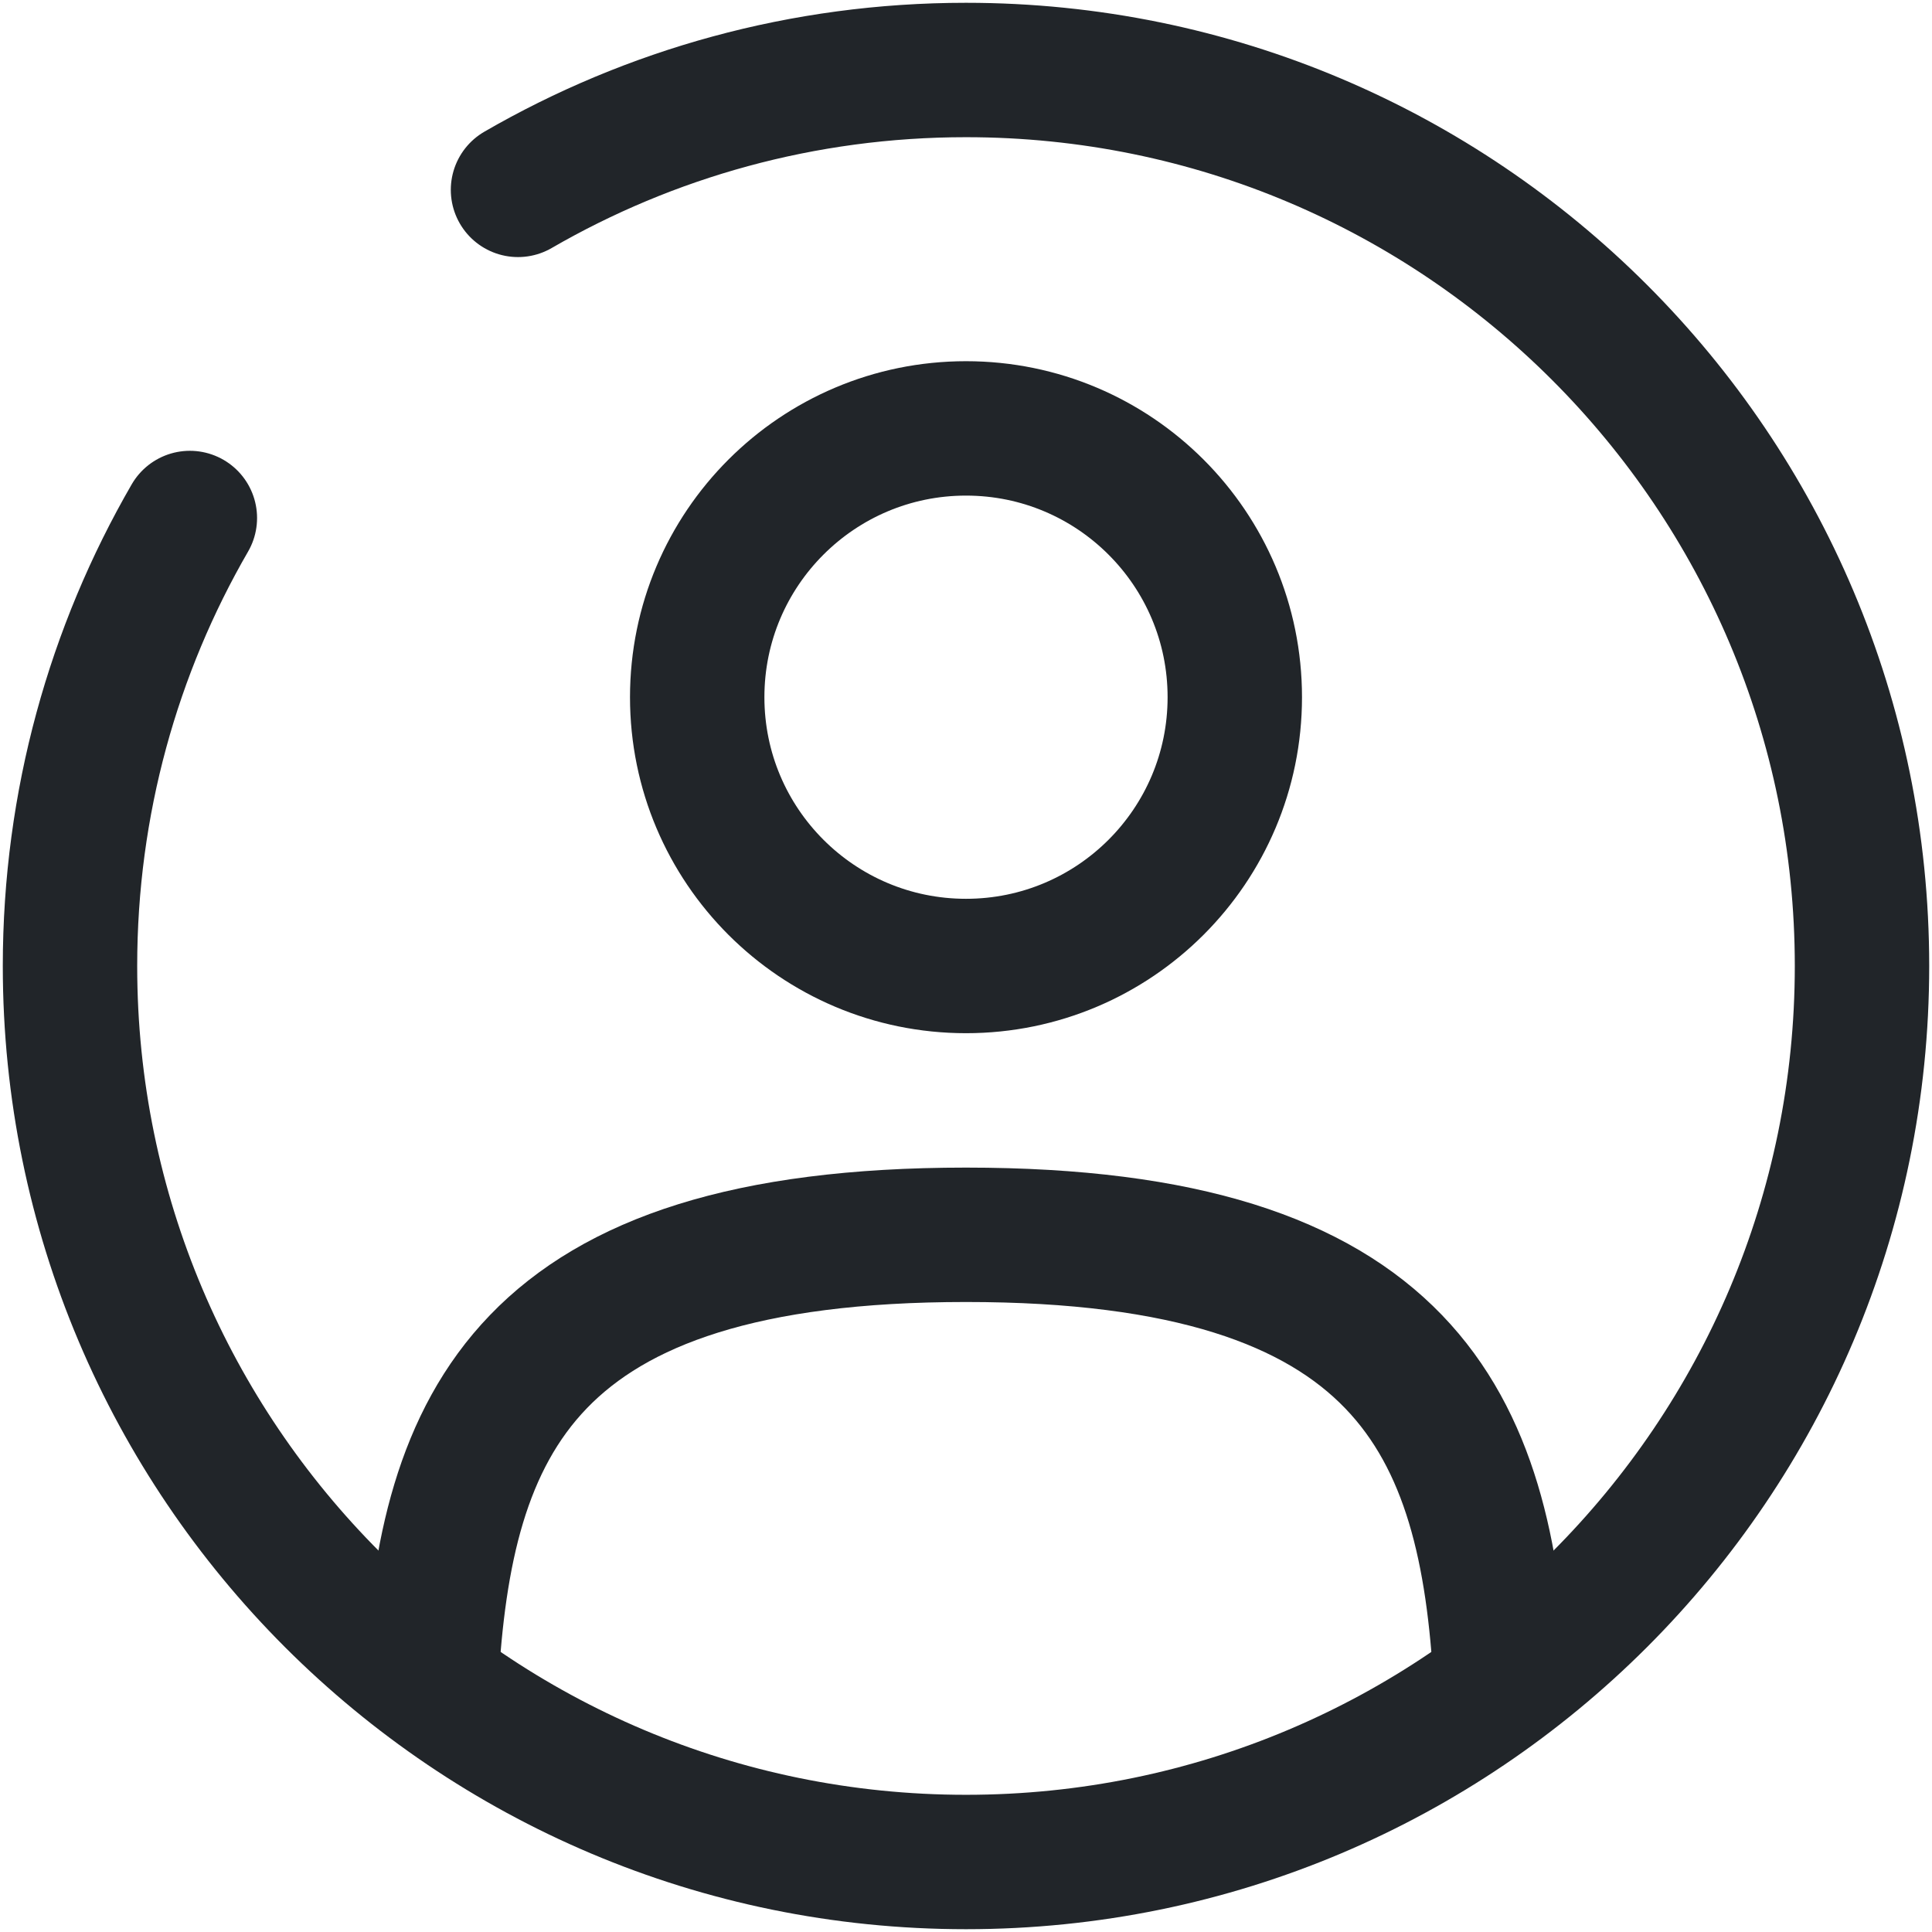
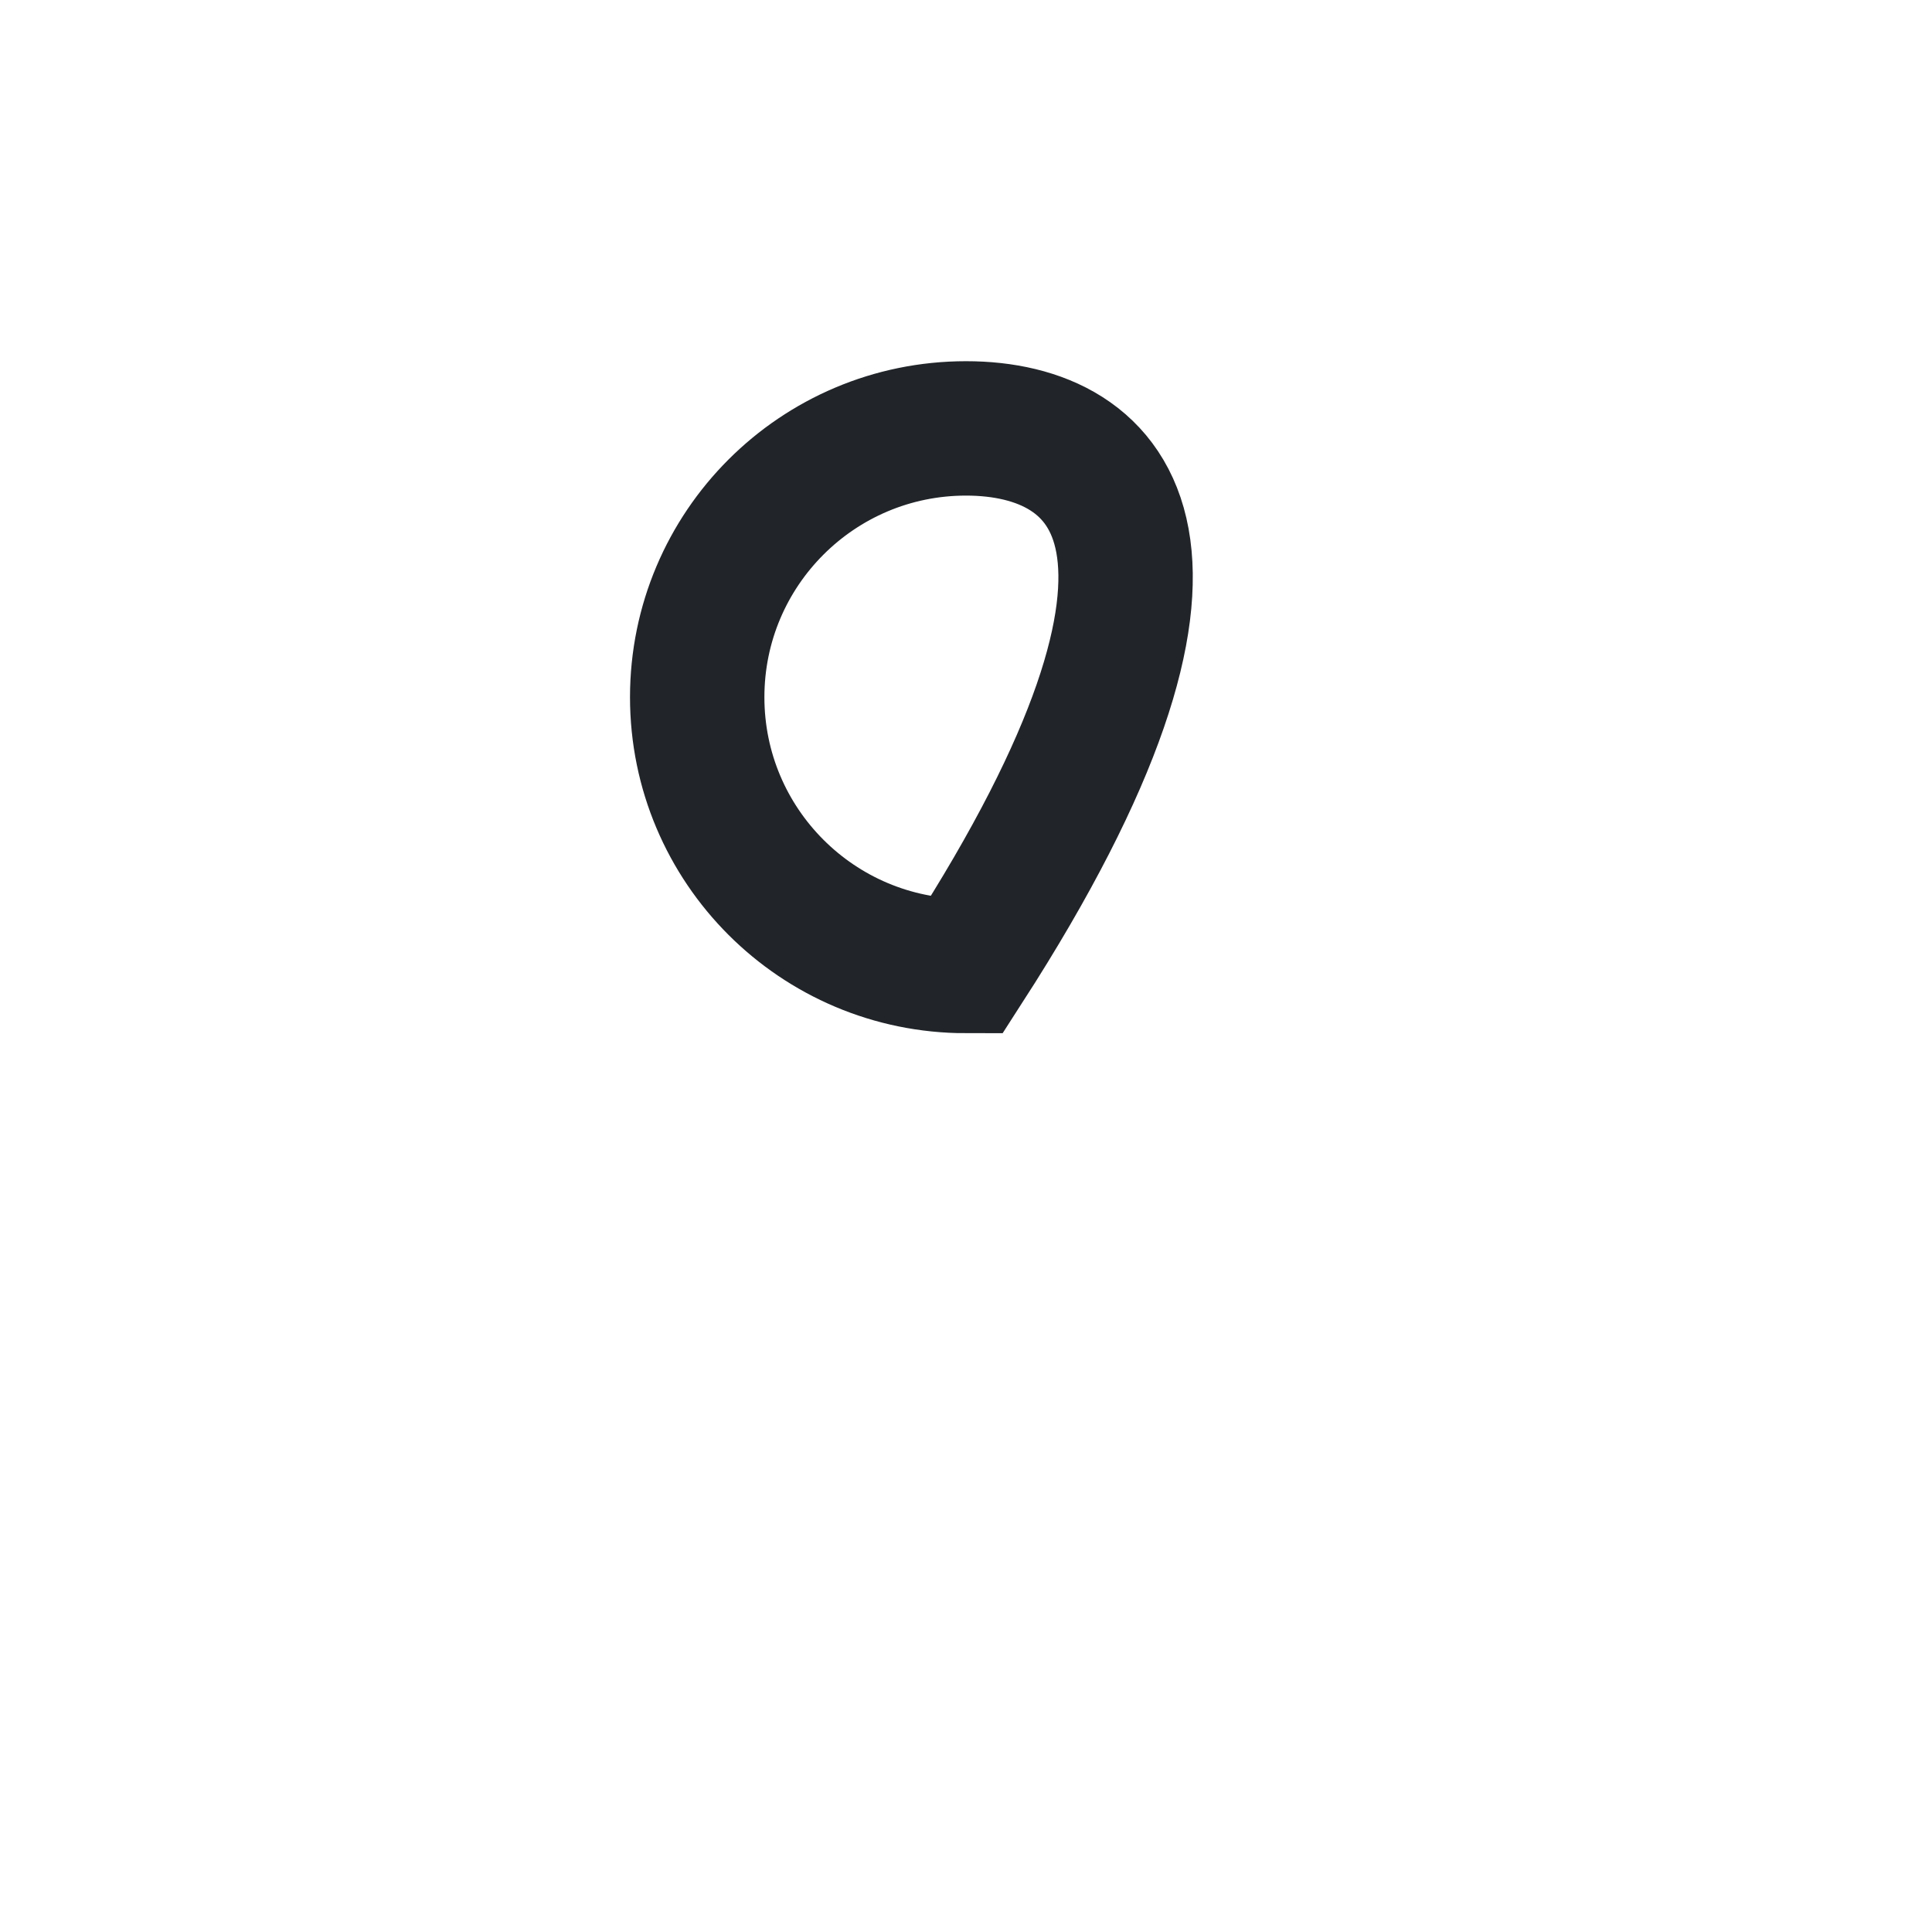
<svg xmlns="http://www.w3.org/2000/svg" width="230" height="230" viewBox="0 0 230 230" fill="none">
  <g clip-path="url(#clip0_2948_2)">
-     <path d="M115 115C132.673 115 147 100.673 147 83C147 65.327 132.673 51 115 51C97.327 51 83 65.327 83 83C83 100.673 97.327 115 115 115Z" stroke="#212529" stroke-width="16" />
-     <path d="M178.67 200.333C176.973 169.491 167.53 147 114.999 147C62.469 147 53.026 169.491 51.328 200.333" stroke="#212529" stroke-width="16" stroke-linecap="round" />
-     <path d="M61.667 22.604C77.356 13.528 95.572 8.333 115 8.333C173.91 8.333 221.667 56.09 221.667 115C221.667 173.91 173.91 221.667 115 221.667C56.09 221.667 8.333 173.91 8.333 115C8.333 95.572 13.528 77.356 22.603 61.667" stroke="#212529" stroke-width="16" stroke-linecap="round" />
+     <path d="M115 115C147 65.327 132.673 51 115 51C97.327 51 83 65.327 83 83C83 100.673 97.327 115 115 115Z" stroke="#212529" stroke-width="16" />
  </g>
  <defs>
    <clipPath id="clip0_2948_2">
      <rect width="230" height="230" fill="white" />
    </clipPath>
  </defs>
</svg>